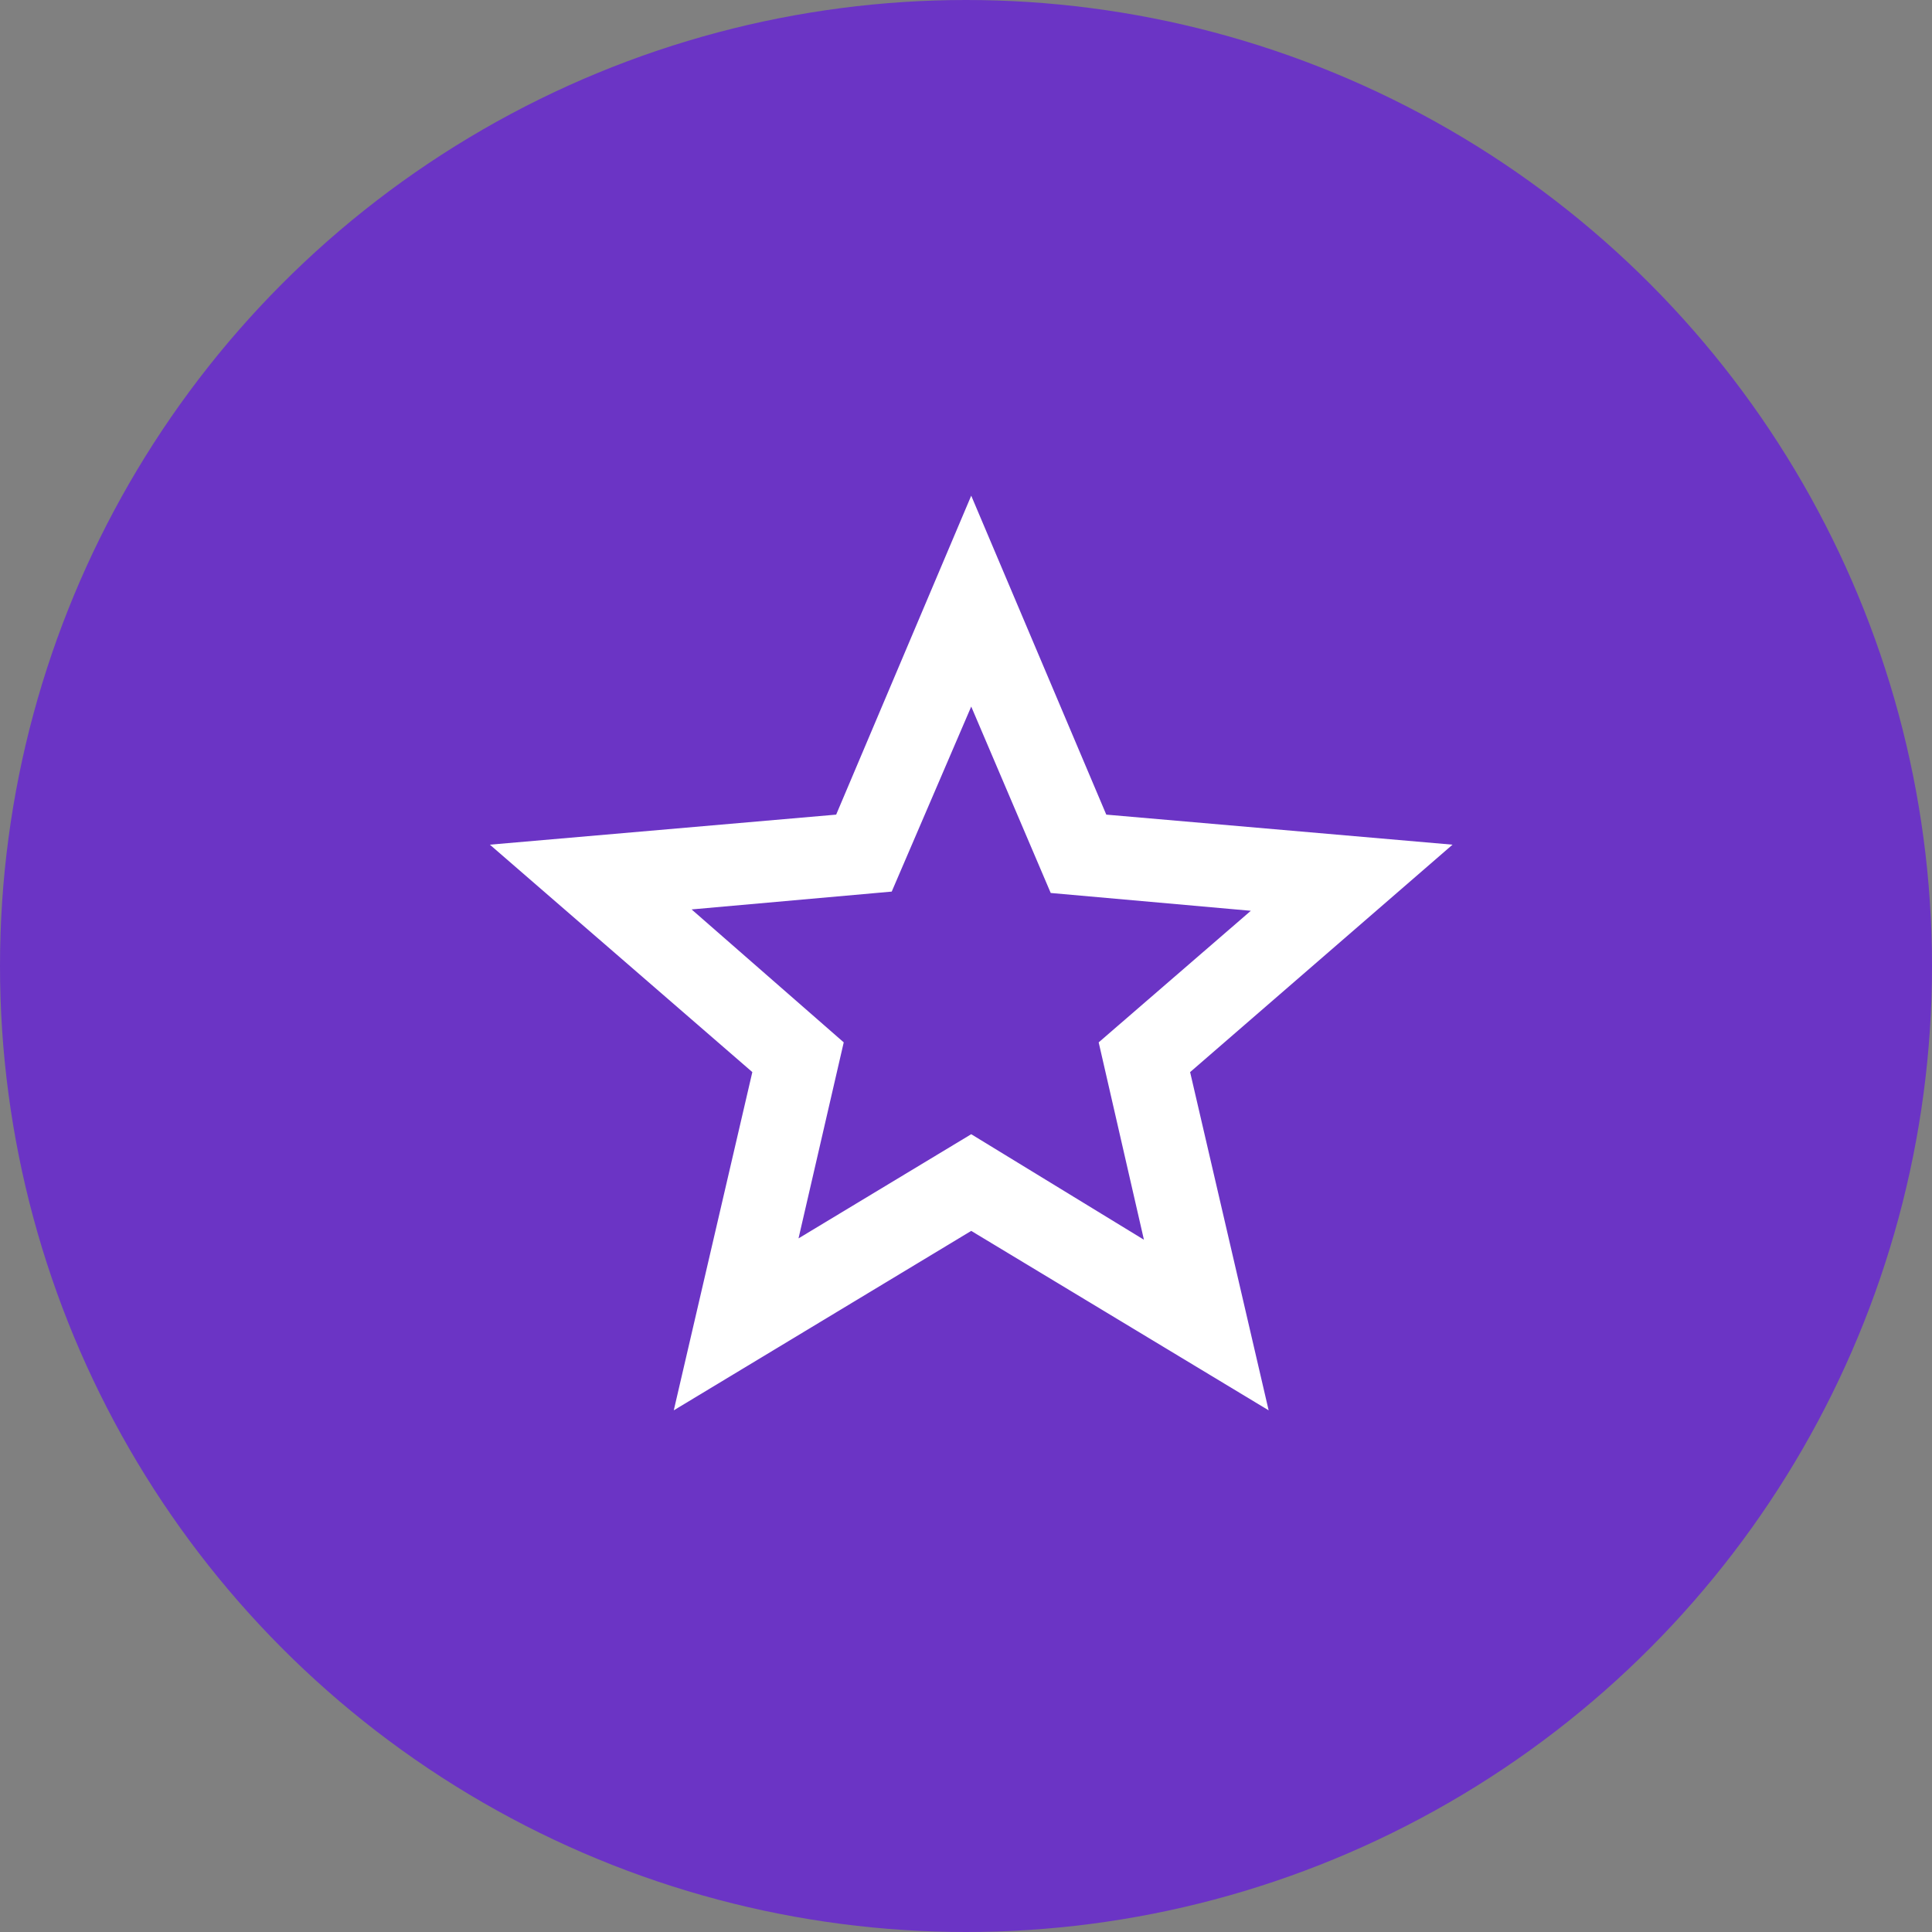
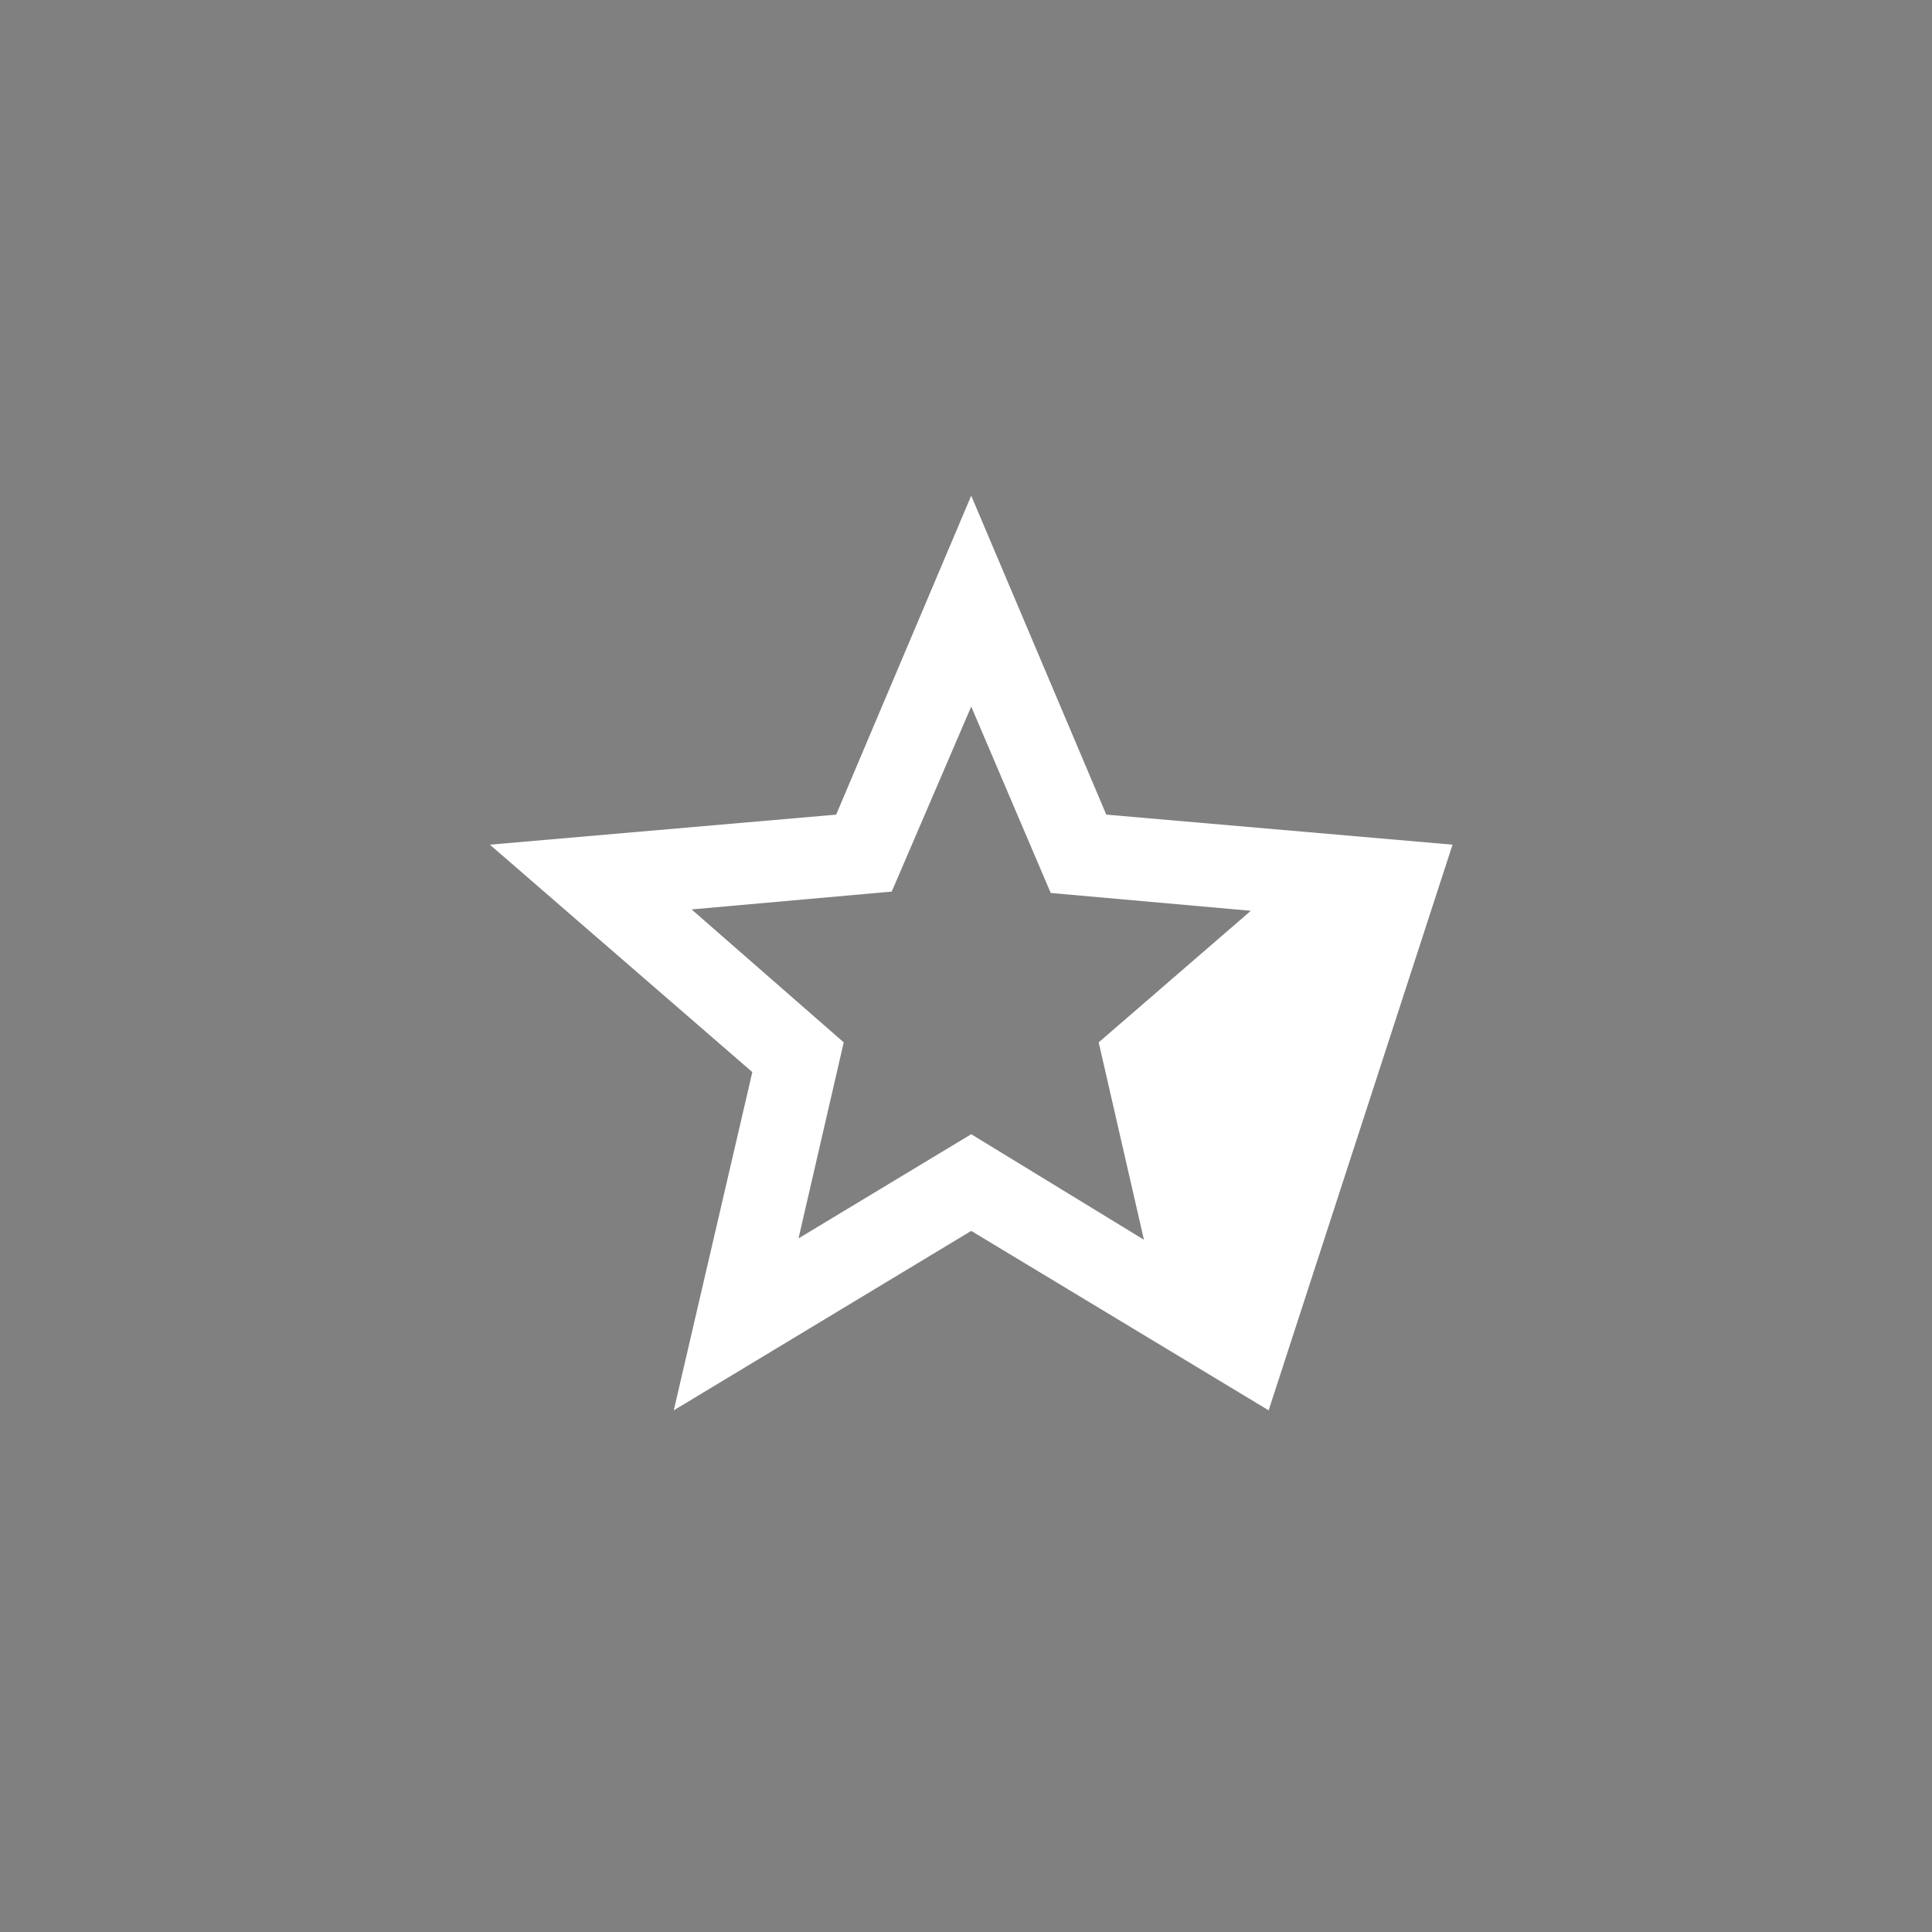
<svg xmlns="http://www.w3.org/2000/svg" width="74" height="74" viewBox="0 0 74 74" fill="none">
  <rect x="0" y="0" width="74" height="74" fill="#808080" stroke="none" />
-   <circle cx="37" cy="37" r="37" fill="#6B34C5" />
  <mask id="mask0_7907_12346" style="mask-type:alpha" maskUnits="userSpaceOnUse" x="12" y="11" width="51" height="51">
    <rect x="12" y="11" width="50.4" height="50.4" fill="#D9D9D9" />
  </mask>
  <g mask="url(#mask0_7907_12346)">
-     <path d="M30.585 47.433L37.2 43.443L43.815 47.485L42.082 39.925L47.91 34.885L40.245 34.203L37.2 27.063L34.155 34.15L26.49 34.833L32.317 39.925L30.585 47.433ZM25.807 54.019L28.816 41.064L18.764 32.353L32.027 31.202L37.2 18.986L42.373 31.202L55.635 32.353L45.584 41.064L48.592 54.019L37.2 47.146L25.807 54.019Z" fill="white" />
+     <path d="M30.585 47.433L37.2 43.443L43.815 47.485L42.082 39.925L47.91 34.885L40.245 34.203L37.2 27.063L34.155 34.15L26.49 34.833L32.317 39.925L30.585 47.433ZM25.807 54.019L28.816 41.064L18.764 32.353L32.027 31.202L37.2 18.986L42.373 31.202L55.635 32.353L48.592 54.019L37.2 47.146L25.807 54.019Z" fill="white" />
  </g>
</svg>